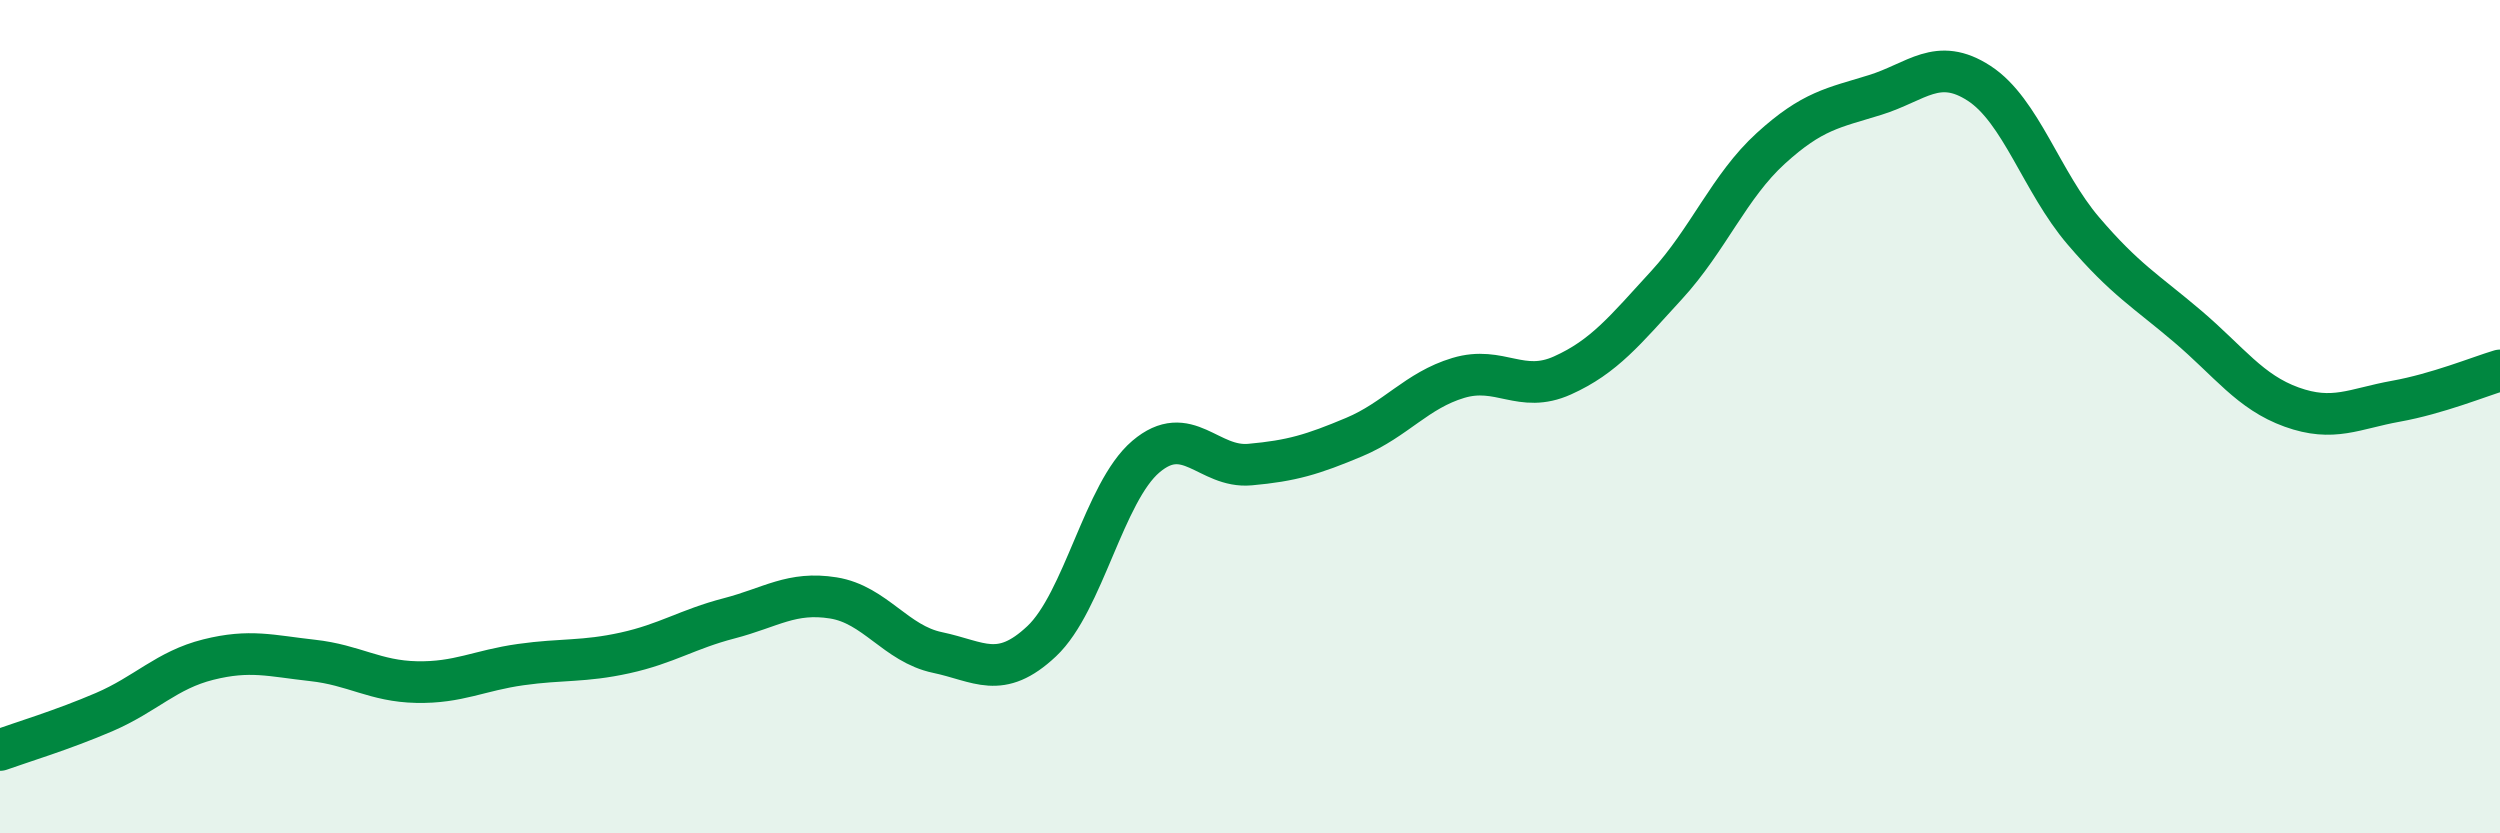
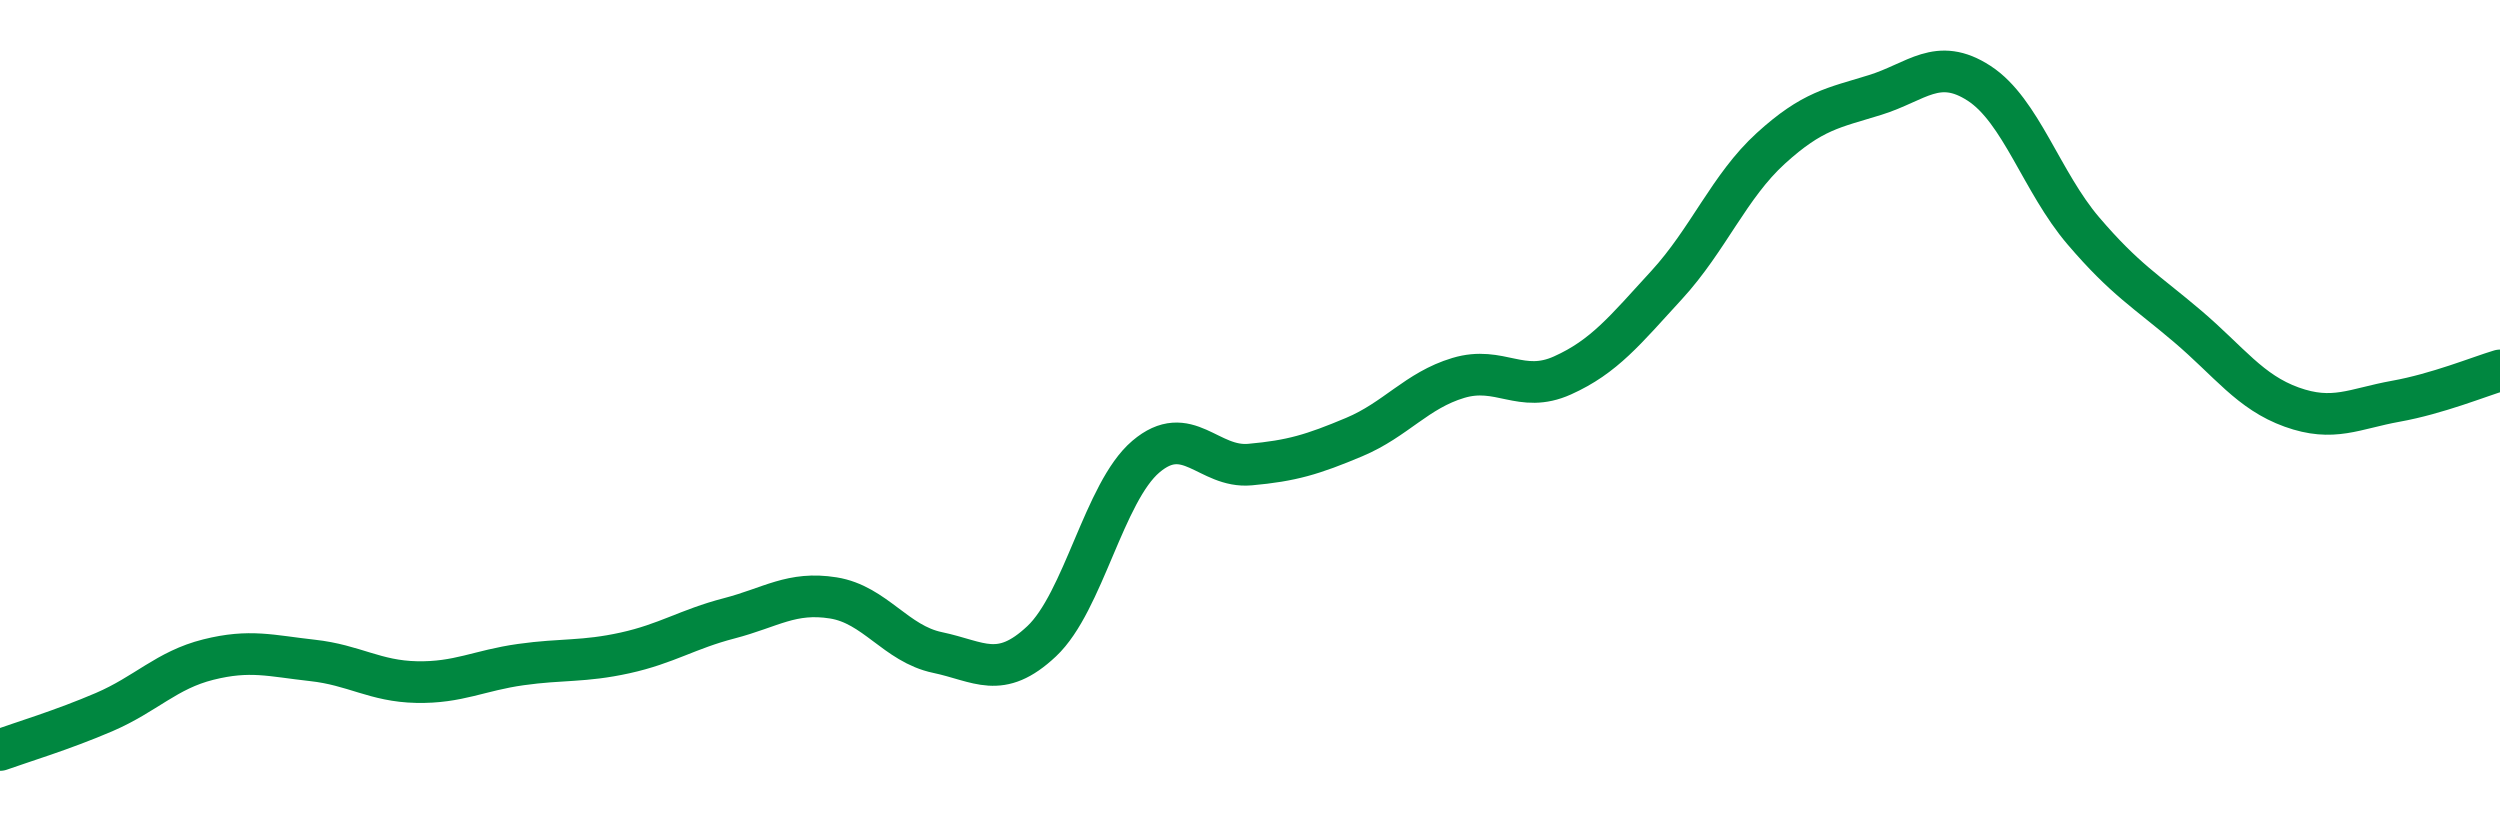
<svg xmlns="http://www.w3.org/2000/svg" width="60" height="20" viewBox="0 0 60 20">
-   <path d="M 0,18 C 0.5,17.82 1.5,17.52 2.5,17.09 C 3.5,16.66 4,16.08 5,15.83 C 6,15.58 6.5,15.74 7.5,15.85 C 8.5,15.96 9,16.35 10,16.37 C 11,16.39 11.5,16.09 12.5,15.95 C 13.5,15.81 14,15.89 15,15.67 C 16,15.45 16.5,15.1 17.5,14.84 C 18.5,14.58 19,14.19 20,14.35 C 21,14.51 21.5,15.45 22.5,15.66 C 23.5,15.87 24,16.33 25,15.39 C 26,14.45 26.5,11.81 27.5,10.96 C 28.5,10.11 29,11.24 30,11.15 C 31,11.06 31.5,10.91 32.5,10.49 C 33.5,10.07 34,9.37 35,9.07 C 36,8.77 36.5,9.46 37.5,9.01 C 38.5,8.56 39,7.93 40,6.84 C 41,5.75 41.5,4.47 42.5,3.56 C 43.5,2.65 44,2.59 45,2.28 C 46,1.97 46.5,1.35 47.5,2 C 48.5,2.65 49,4.37 50,5.54 C 51,6.71 51.5,6.98 52.5,7.83 C 53.5,8.68 54,9.41 55,9.77 C 56,10.13 56.5,9.81 57.5,9.63 C 58.5,9.45 59.5,9.04 60,8.89L60 20L0 20Z" fill="#008740" opacity="0.1" stroke-linecap="round" stroke-linejoin="round" />
  <path d="M 0,18 C 0.5,17.82 1.5,17.52 2.5,17.09 C 3.5,16.66 4,16.08 5,15.83 C 6,15.58 6.5,15.74 7.5,15.85 C 8.5,15.96 9,16.35 10,16.37 C 11,16.39 11.5,16.09 12.5,15.95 C 13.5,15.81 14,15.89 15,15.67 C 16,15.45 16.5,15.1 17.5,14.84 C 18.5,14.58 19,14.19 20,14.35 C 21,14.51 21.5,15.45 22.5,15.66 C 23.5,15.87 24,16.33 25,15.39 C 26,14.45 26.5,11.81 27.5,10.96 C 28.5,10.11 29,11.24 30,11.15 C 31,11.06 31.5,10.91 32.5,10.49 C 33.5,10.07 34,9.37 35,9.07 C 36,8.77 36.5,9.46 37.5,9.01 C 38.5,8.56 39,7.93 40,6.84 C 41,5.75 41.5,4.47 42.5,3.56 C 43.5,2.65 44,2.59 45,2.28 C 46,1.97 46.5,1.35 47.5,2 C 48.5,2.65 49,4.37 50,5.54 C 51,6.71 51.5,6.98 52.5,7.83 C 53.5,8.68 54,9.41 55,9.77 C 56,10.13 56.5,9.81 57.5,9.63 C 58.5,9.45 59.5,9.04 60,8.89" stroke="#008740" stroke-width="1" fill="none" stroke-linecap="round" stroke-linejoin="round" />
</svg>